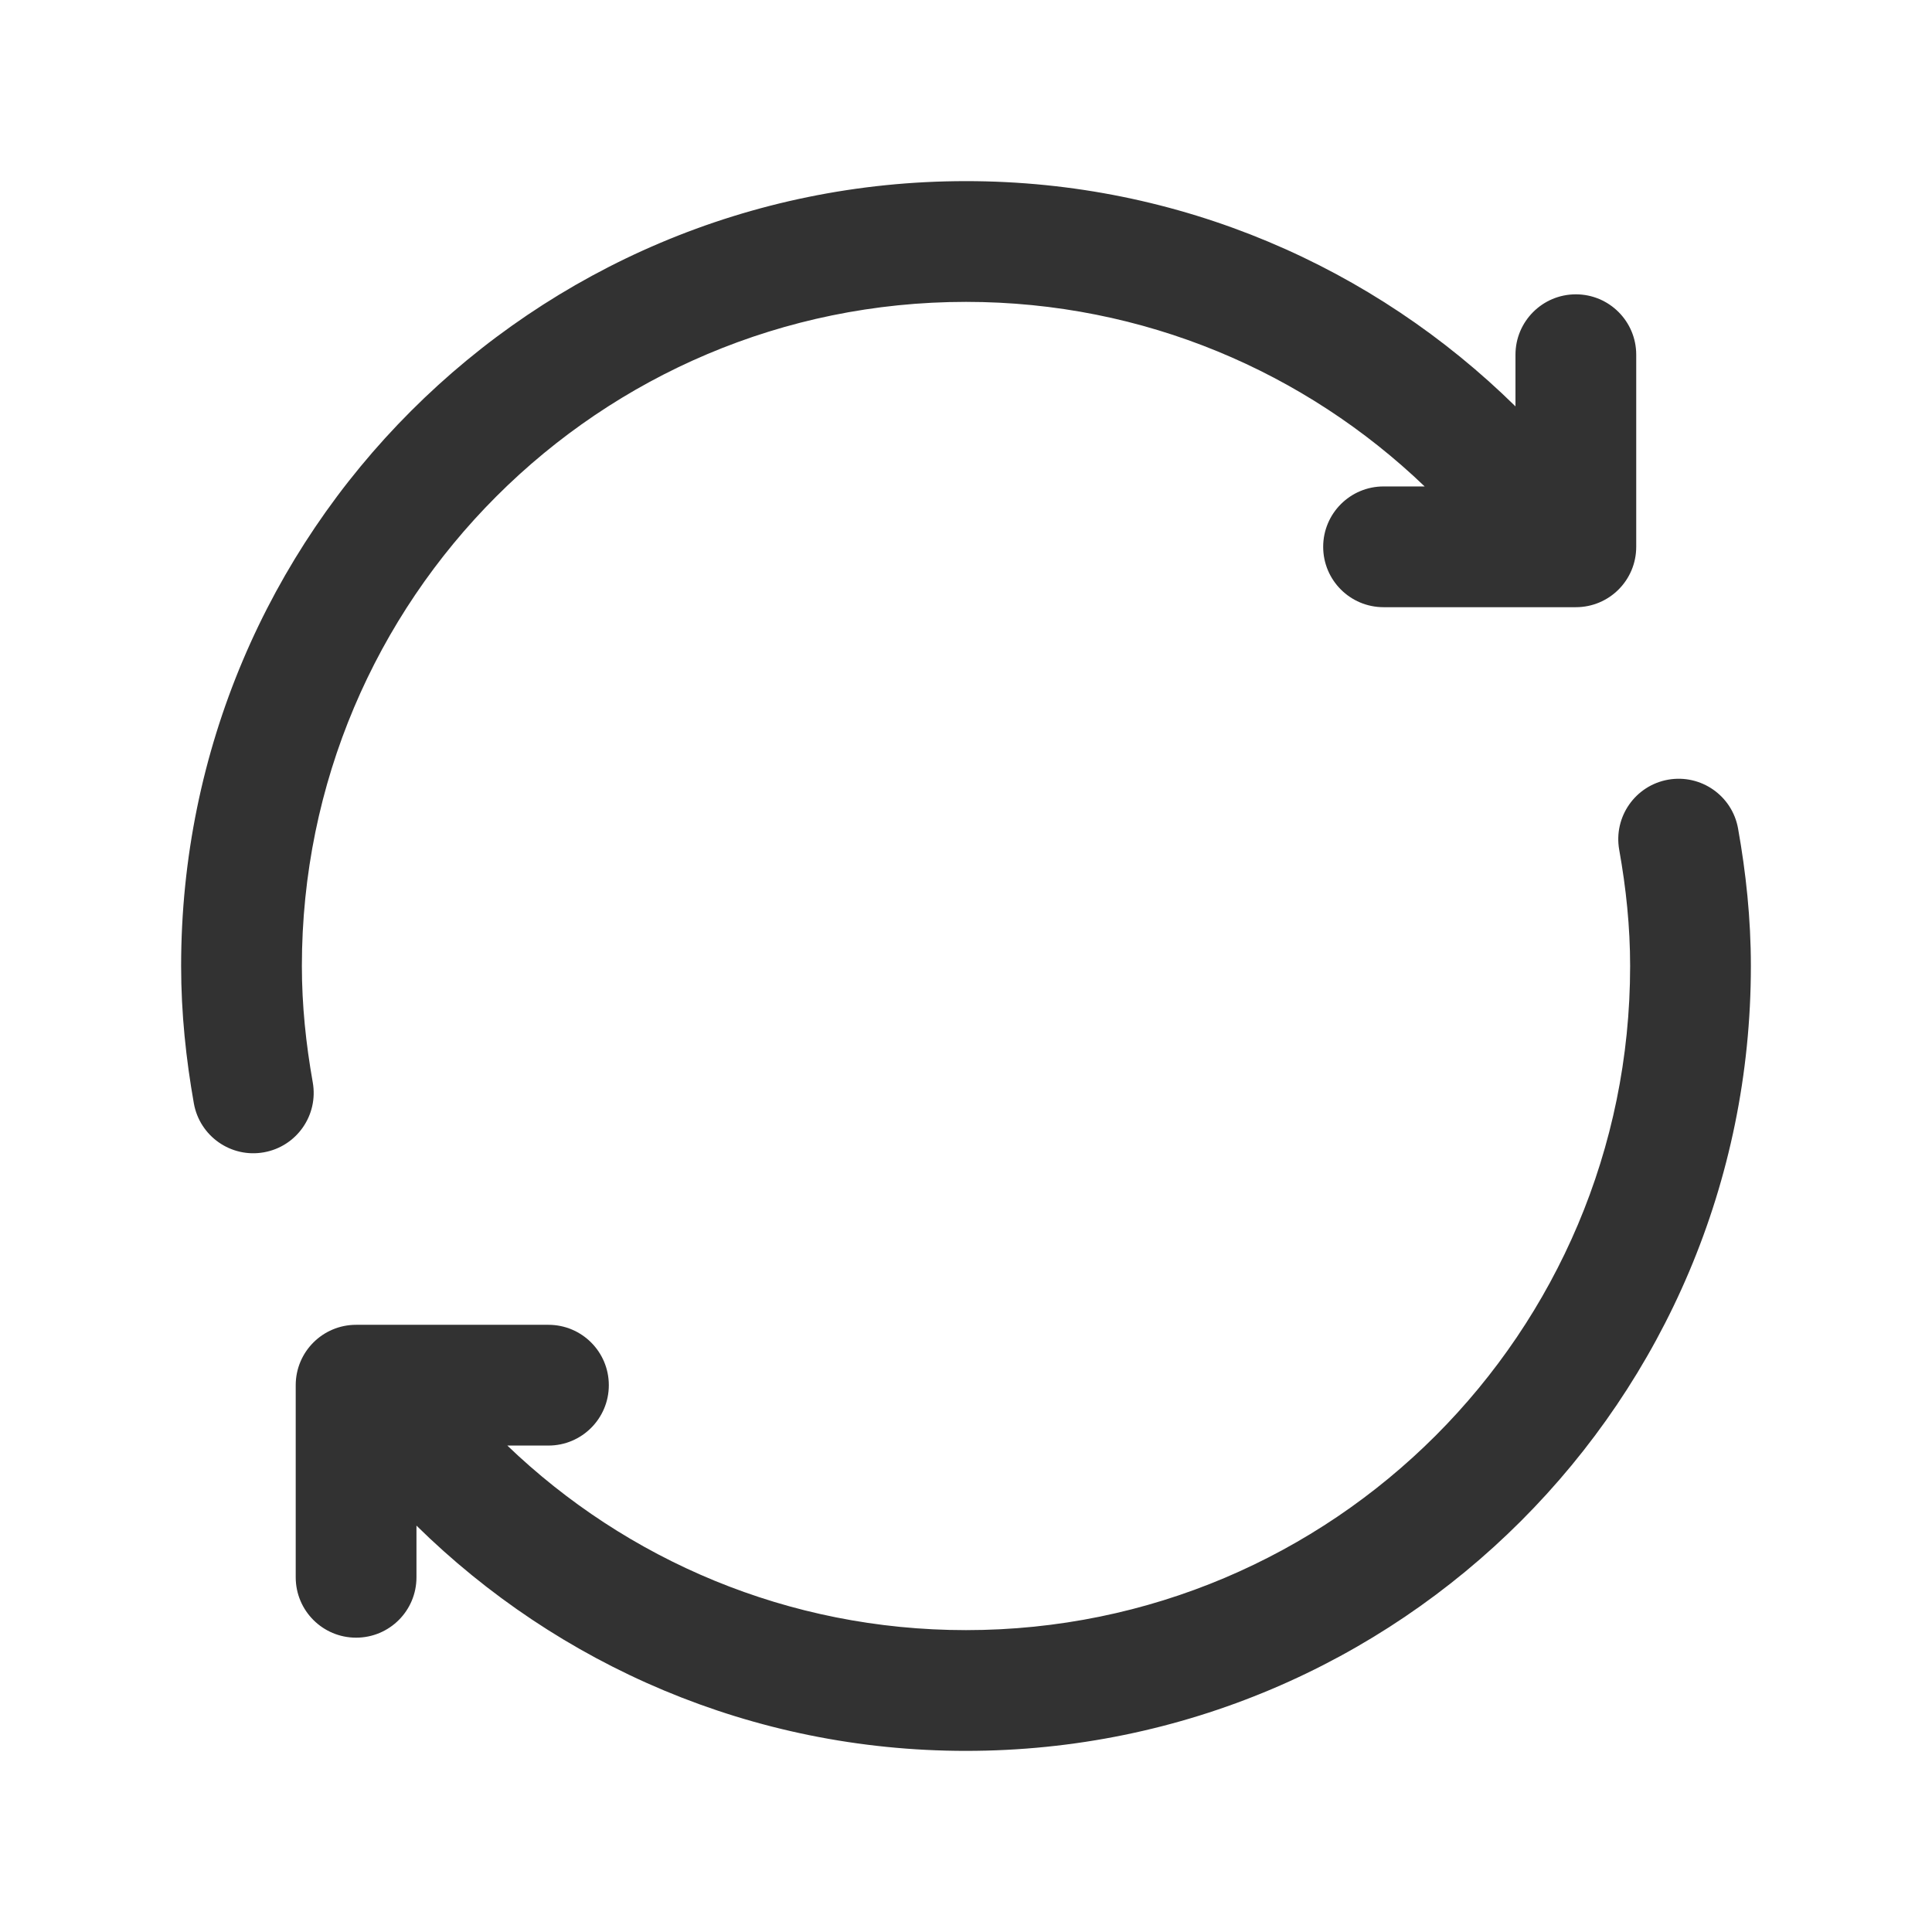
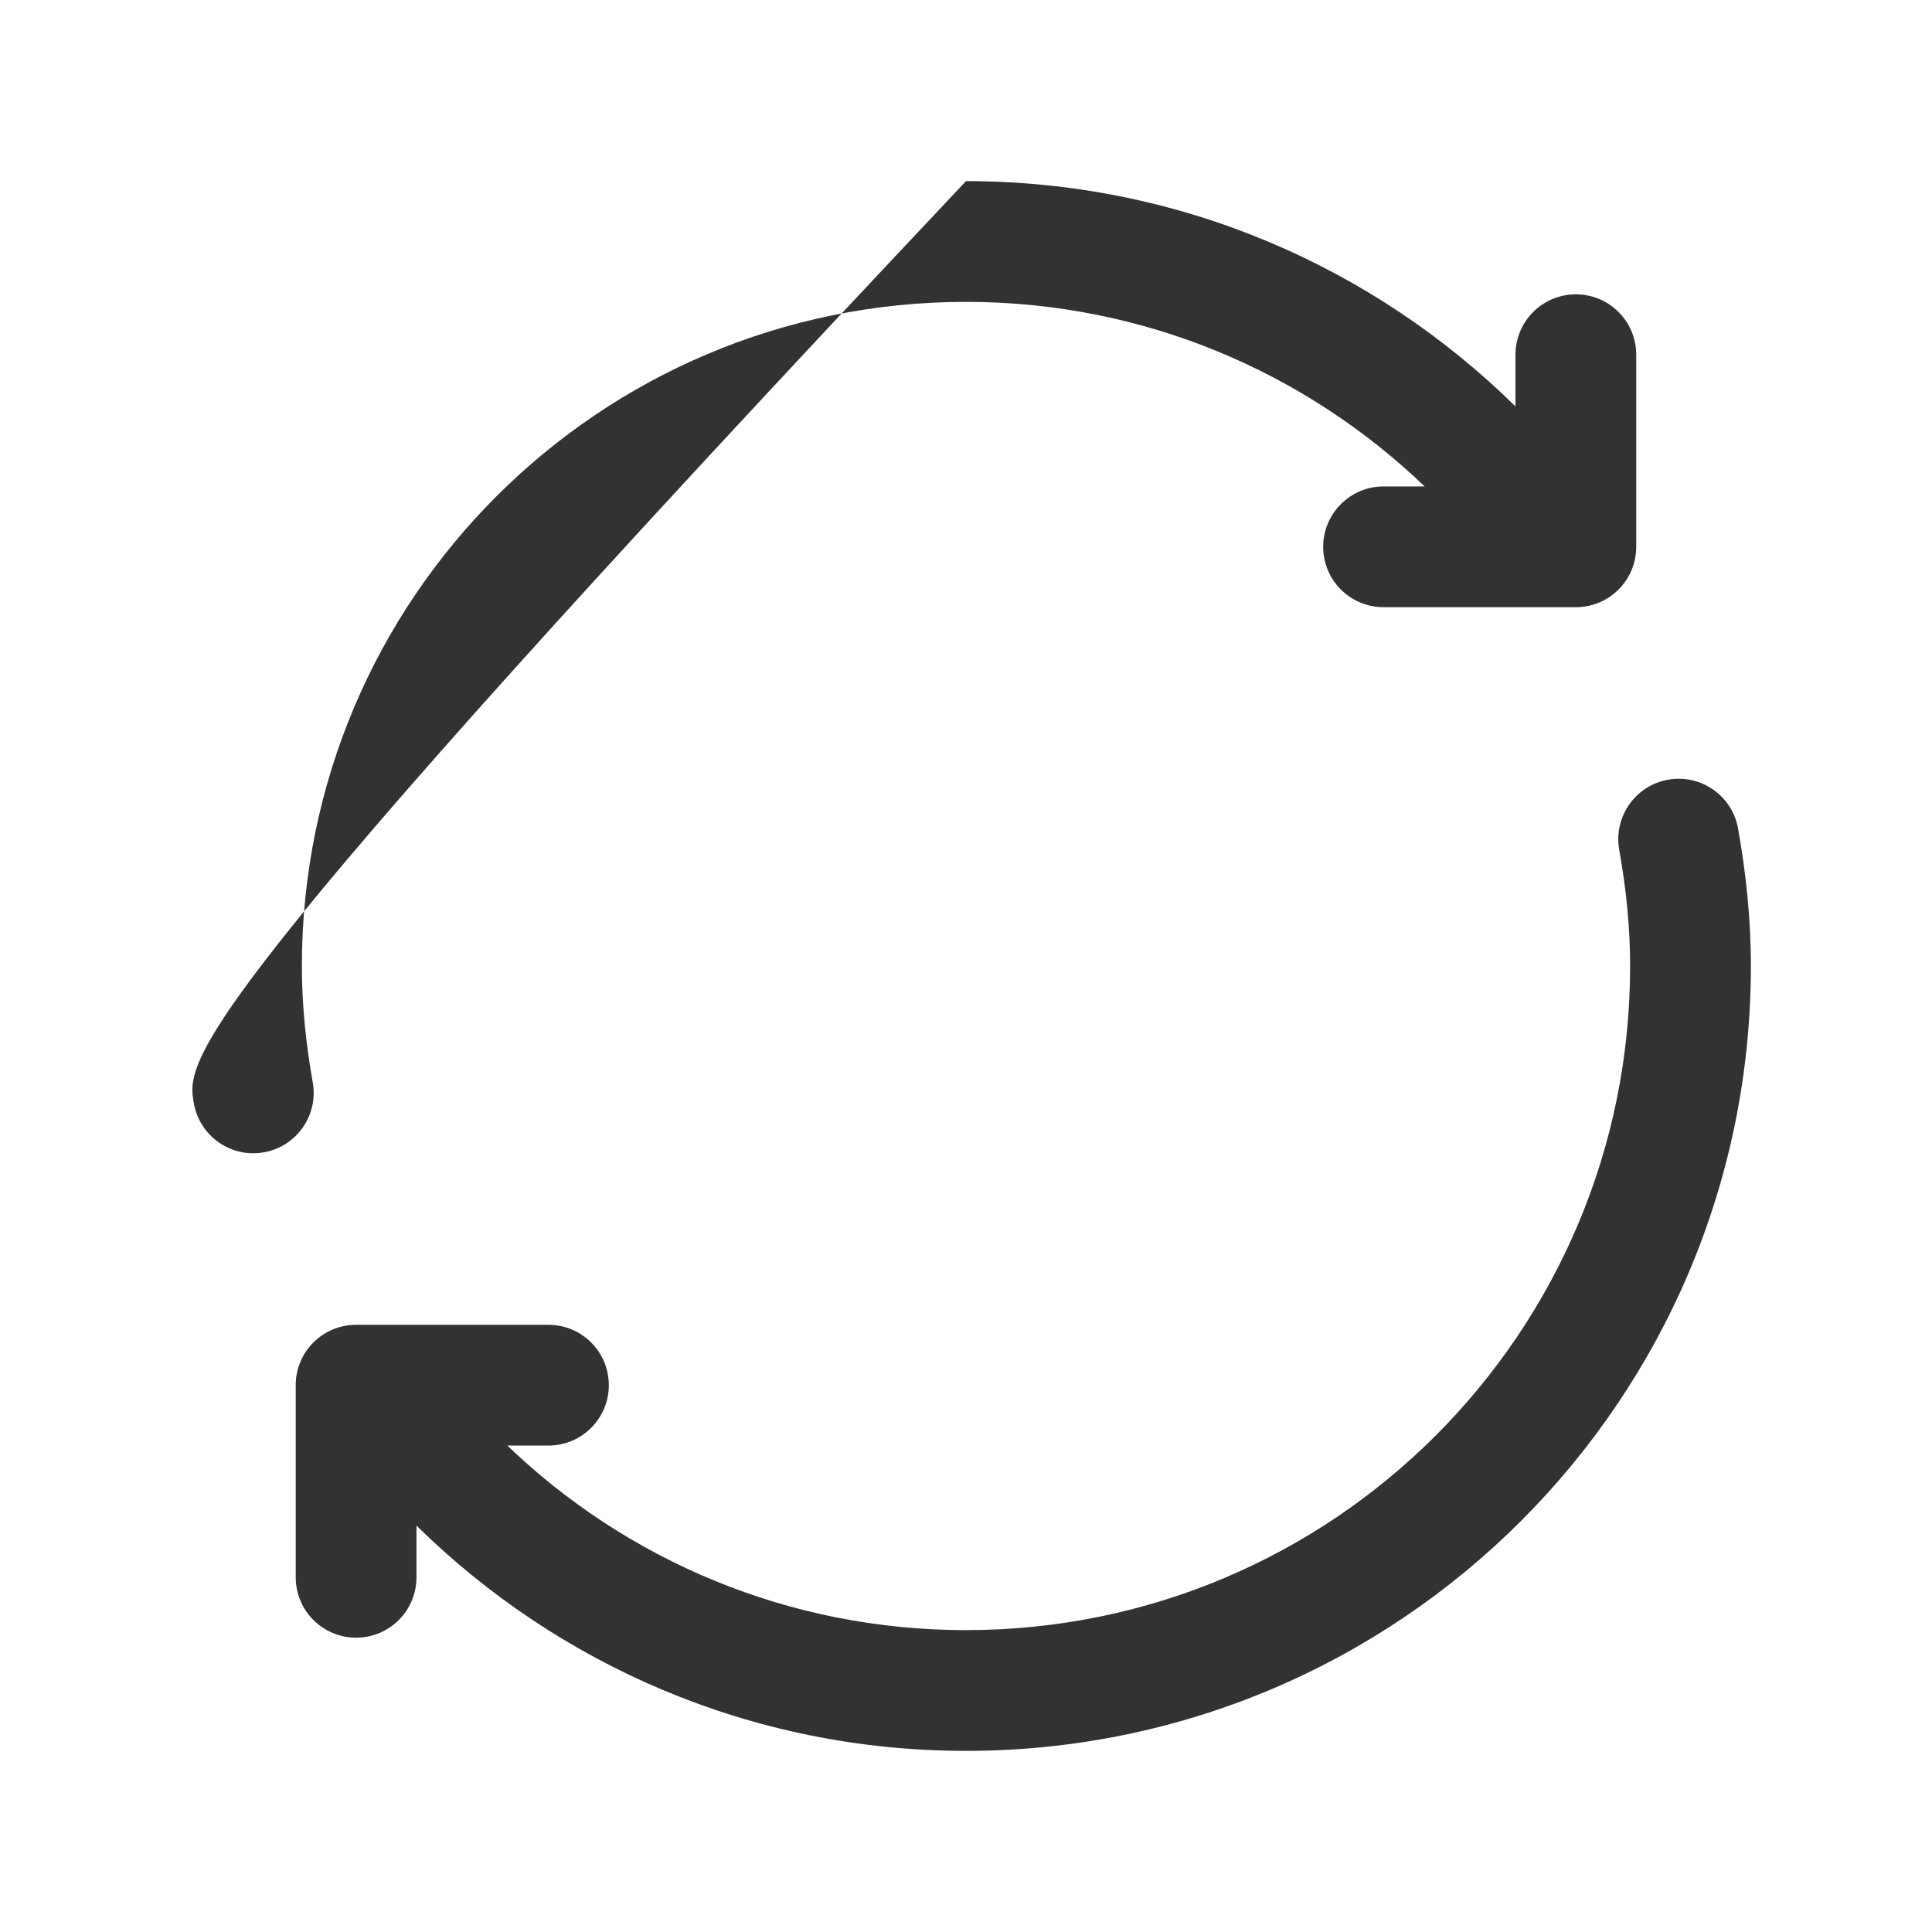
<svg xmlns="http://www.w3.org/2000/svg" width="32" height="32" viewBox="0 0 32 32" fill="none">
-   <path fill-rule="evenodd" clip-rule="evenodd" d="M16 3C8.82 3 3 8.82 3 16C3 16.788 3.082 17.547 3.211 18.276C3.308 18.82 3.827 19.183 4.371 19.086C4.915 18.989 5.277 18.47 5.18 17.926C5.067 17.29 5 16.649 5 16C5 9.924 9.924 5 16 5C18.948 5 21.622 6.164 23.597 8.057H22.916C22.364 8.057 21.916 8.505 21.916 9.057C21.916 9.61 22.364 10.057 22.916 10.057H26.101C26.654 10.057 27.101 9.61 27.101 9.057V5.875C27.101 5.323 26.654 4.875 26.101 4.875C25.549 4.875 25.101 5.323 25.101 5.875V6.731C22.759 4.427 19.549 3 16 3ZM5.898 21.943C5.346 21.943 4.898 22.39 4.898 22.943V26.125C4.898 26.678 5.346 27.125 5.898 27.125C6.451 27.125 6.898 26.678 6.898 26.125V25.269C9.24 27.573 12.451 29 16 29C23.18 29 29 23.18 29 16C29 15.212 28.918 14.453 28.788 13.724C28.692 13.18 28.173 12.818 27.629 12.914C27.085 13.011 26.723 13.53 26.819 14.074C26.933 14.71 27 15.351 27 16C27 22.076 22.076 27 16 27C13.052 27 10.377 25.837 8.403 23.943H9.084C9.636 23.943 10.084 23.495 10.084 22.943C10.084 22.39 9.636 21.943 9.084 21.943H6.23H6.216H5.898Z" fill="#323232" />
+   <path fill-rule="evenodd" clip-rule="evenodd" d="M16 3C3 16.788 3.082 17.547 3.211 18.276C3.308 18.82 3.827 19.183 4.371 19.086C4.915 18.989 5.277 18.47 5.18 17.926C5.067 17.29 5 16.649 5 16C5 9.924 9.924 5 16 5C18.948 5 21.622 6.164 23.597 8.057H22.916C22.364 8.057 21.916 8.505 21.916 9.057C21.916 9.61 22.364 10.057 22.916 10.057H26.101C26.654 10.057 27.101 9.61 27.101 9.057V5.875C27.101 5.323 26.654 4.875 26.101 4.875C25.549 4.875 25.101 5.323 25.101 5.875V6.731C22.759 4.427 19.549 3 16 3ZM5.898 21.943C5.346 21.943 4.898 22.39 4.898 22.943V26.125C4.898 26.678 5.346 27.125 5.898 27.125C6.451 27.125 6.898 26.678 6.898 26.125V25.269C9.24 27.573 12.451 29 16 29C23.18 29 29 23.18 29 16C29 15.212 28.918 14.453 28.788 13.724C28.692 13.18 28.173 12.818 27.629 12.914C27.085 13.011 26.723 13.53 26.819 14.074C26.933 14.71 27 15.351 27 16C27 22.076 22.076 27 16 27C13.052 27 10.377 25.837 8.403 23.943H9.084C9.636 23.943 10.084 23.495 10.084 22.943C10.084 22.39 9.636 21.943 9.084 21.943H6.23H6.216H5.898Z" fill="#323232" />
</svg>